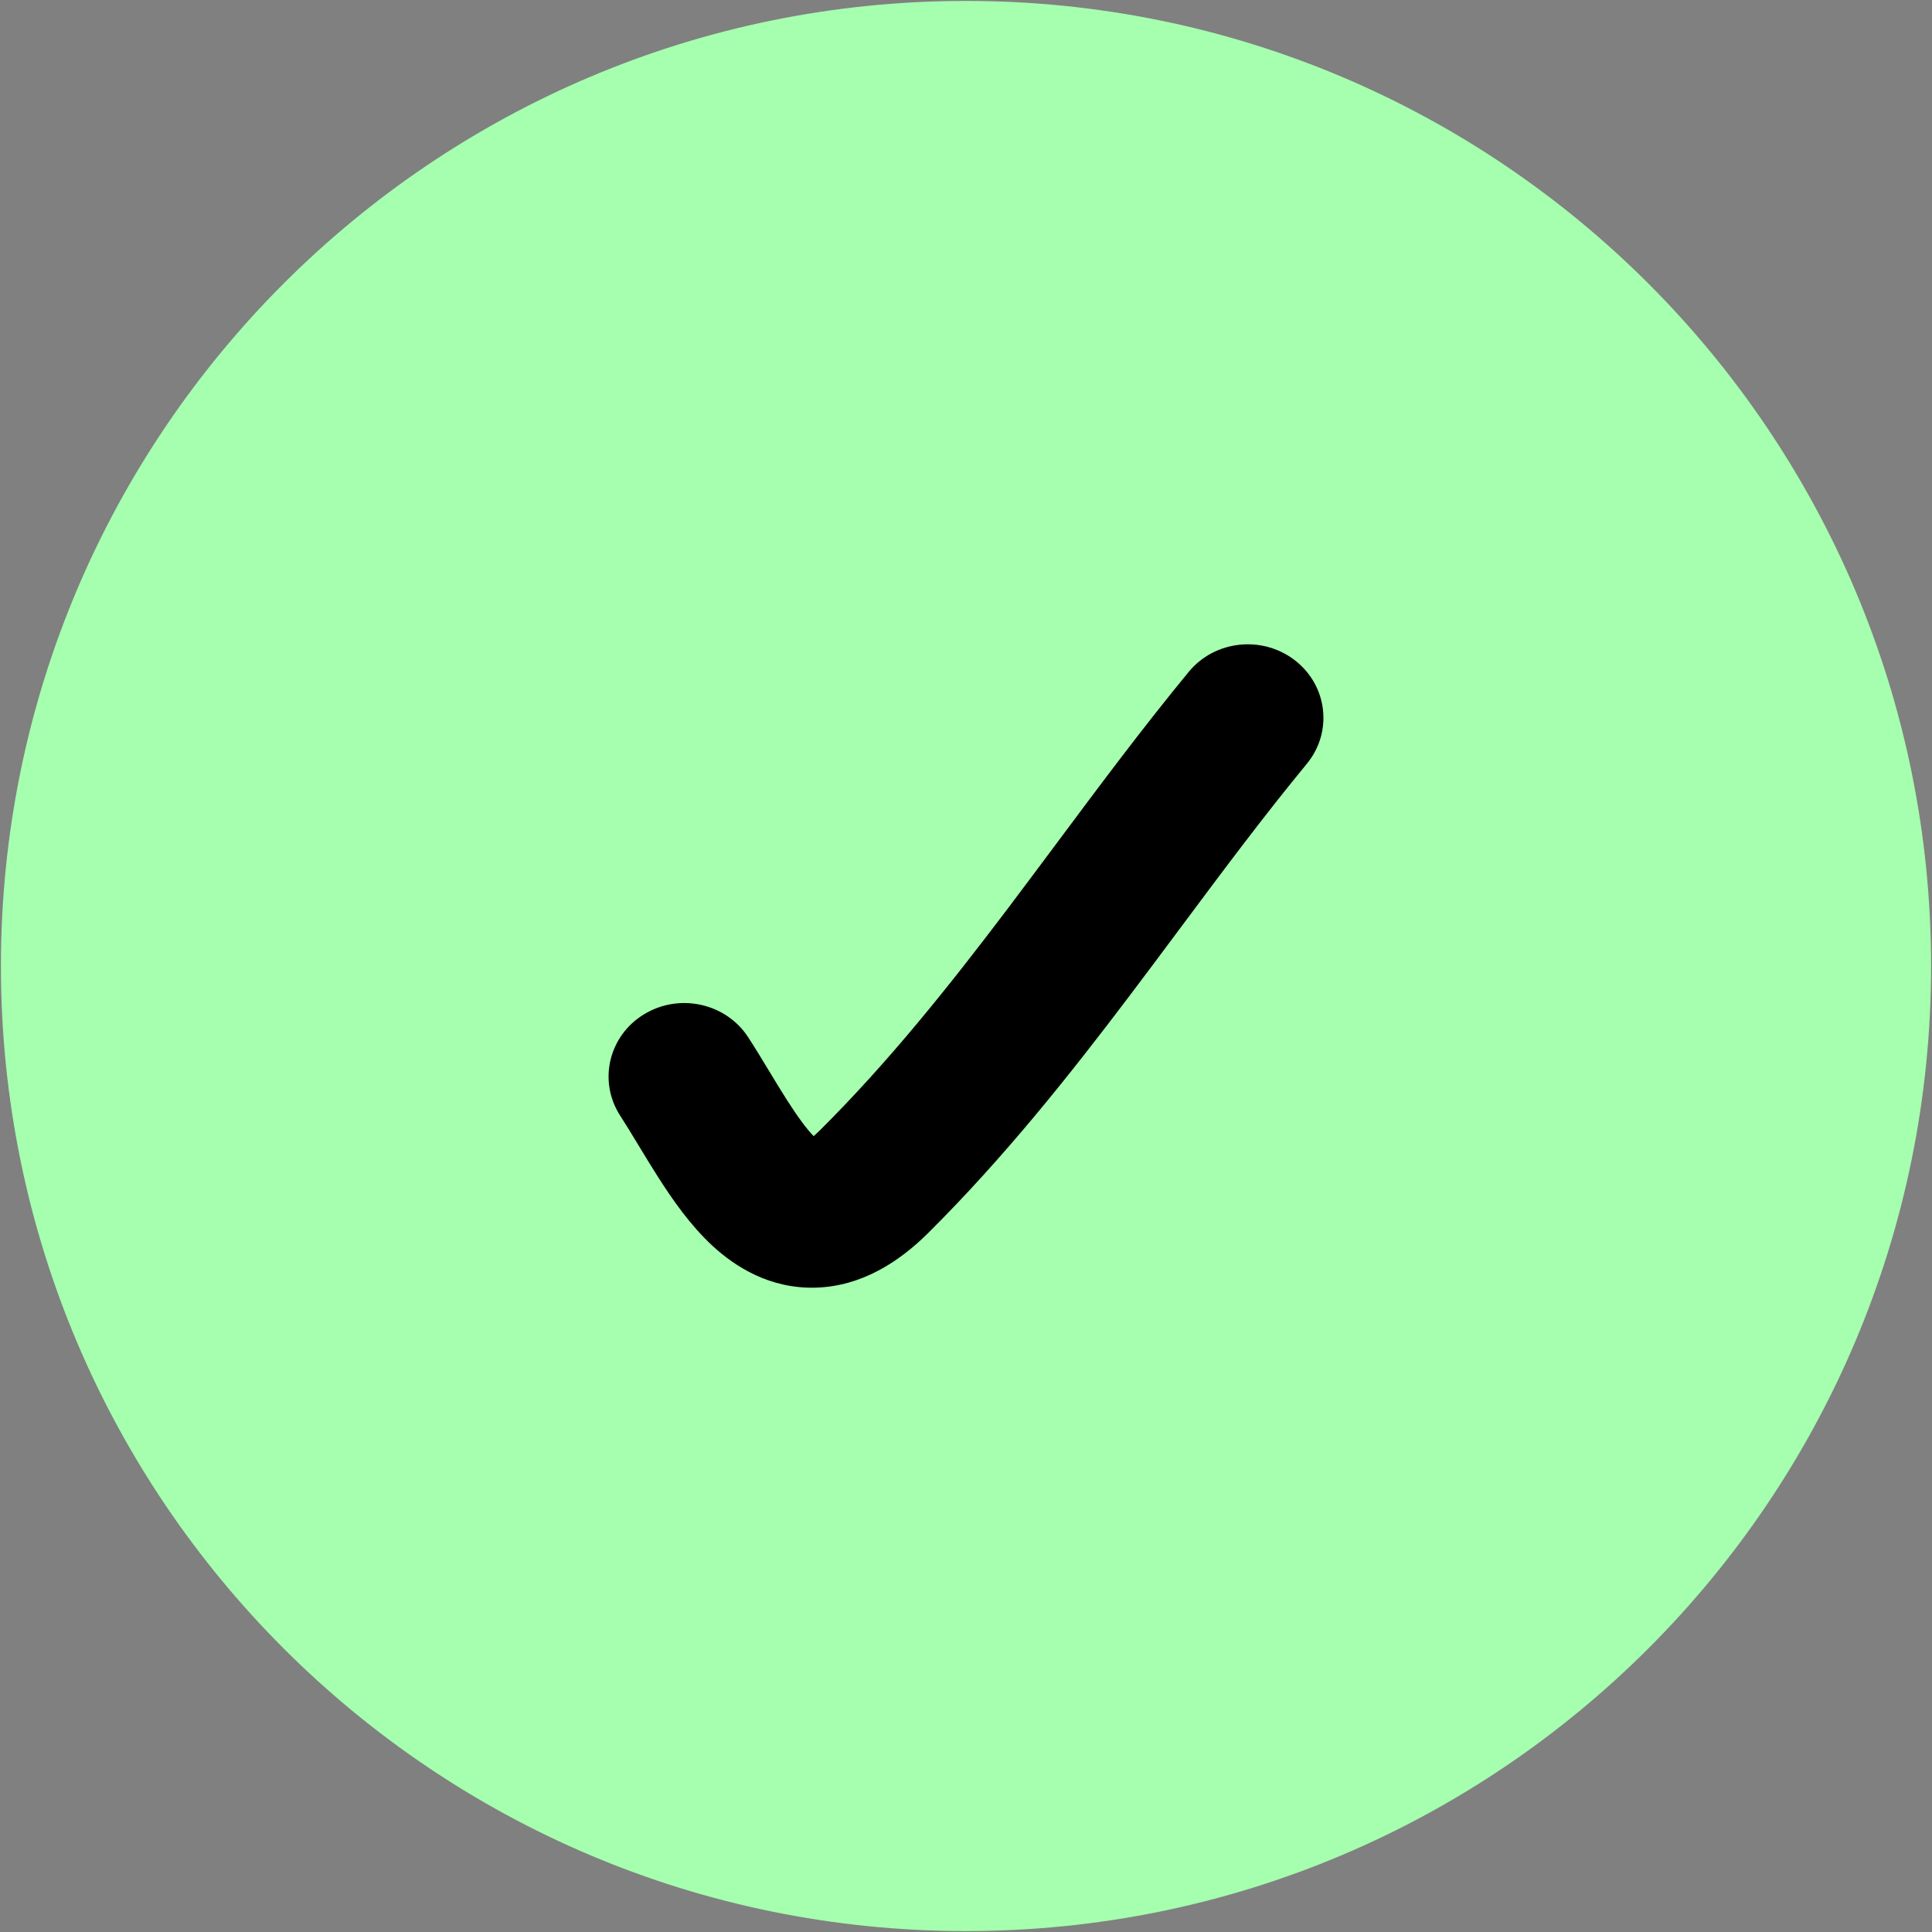
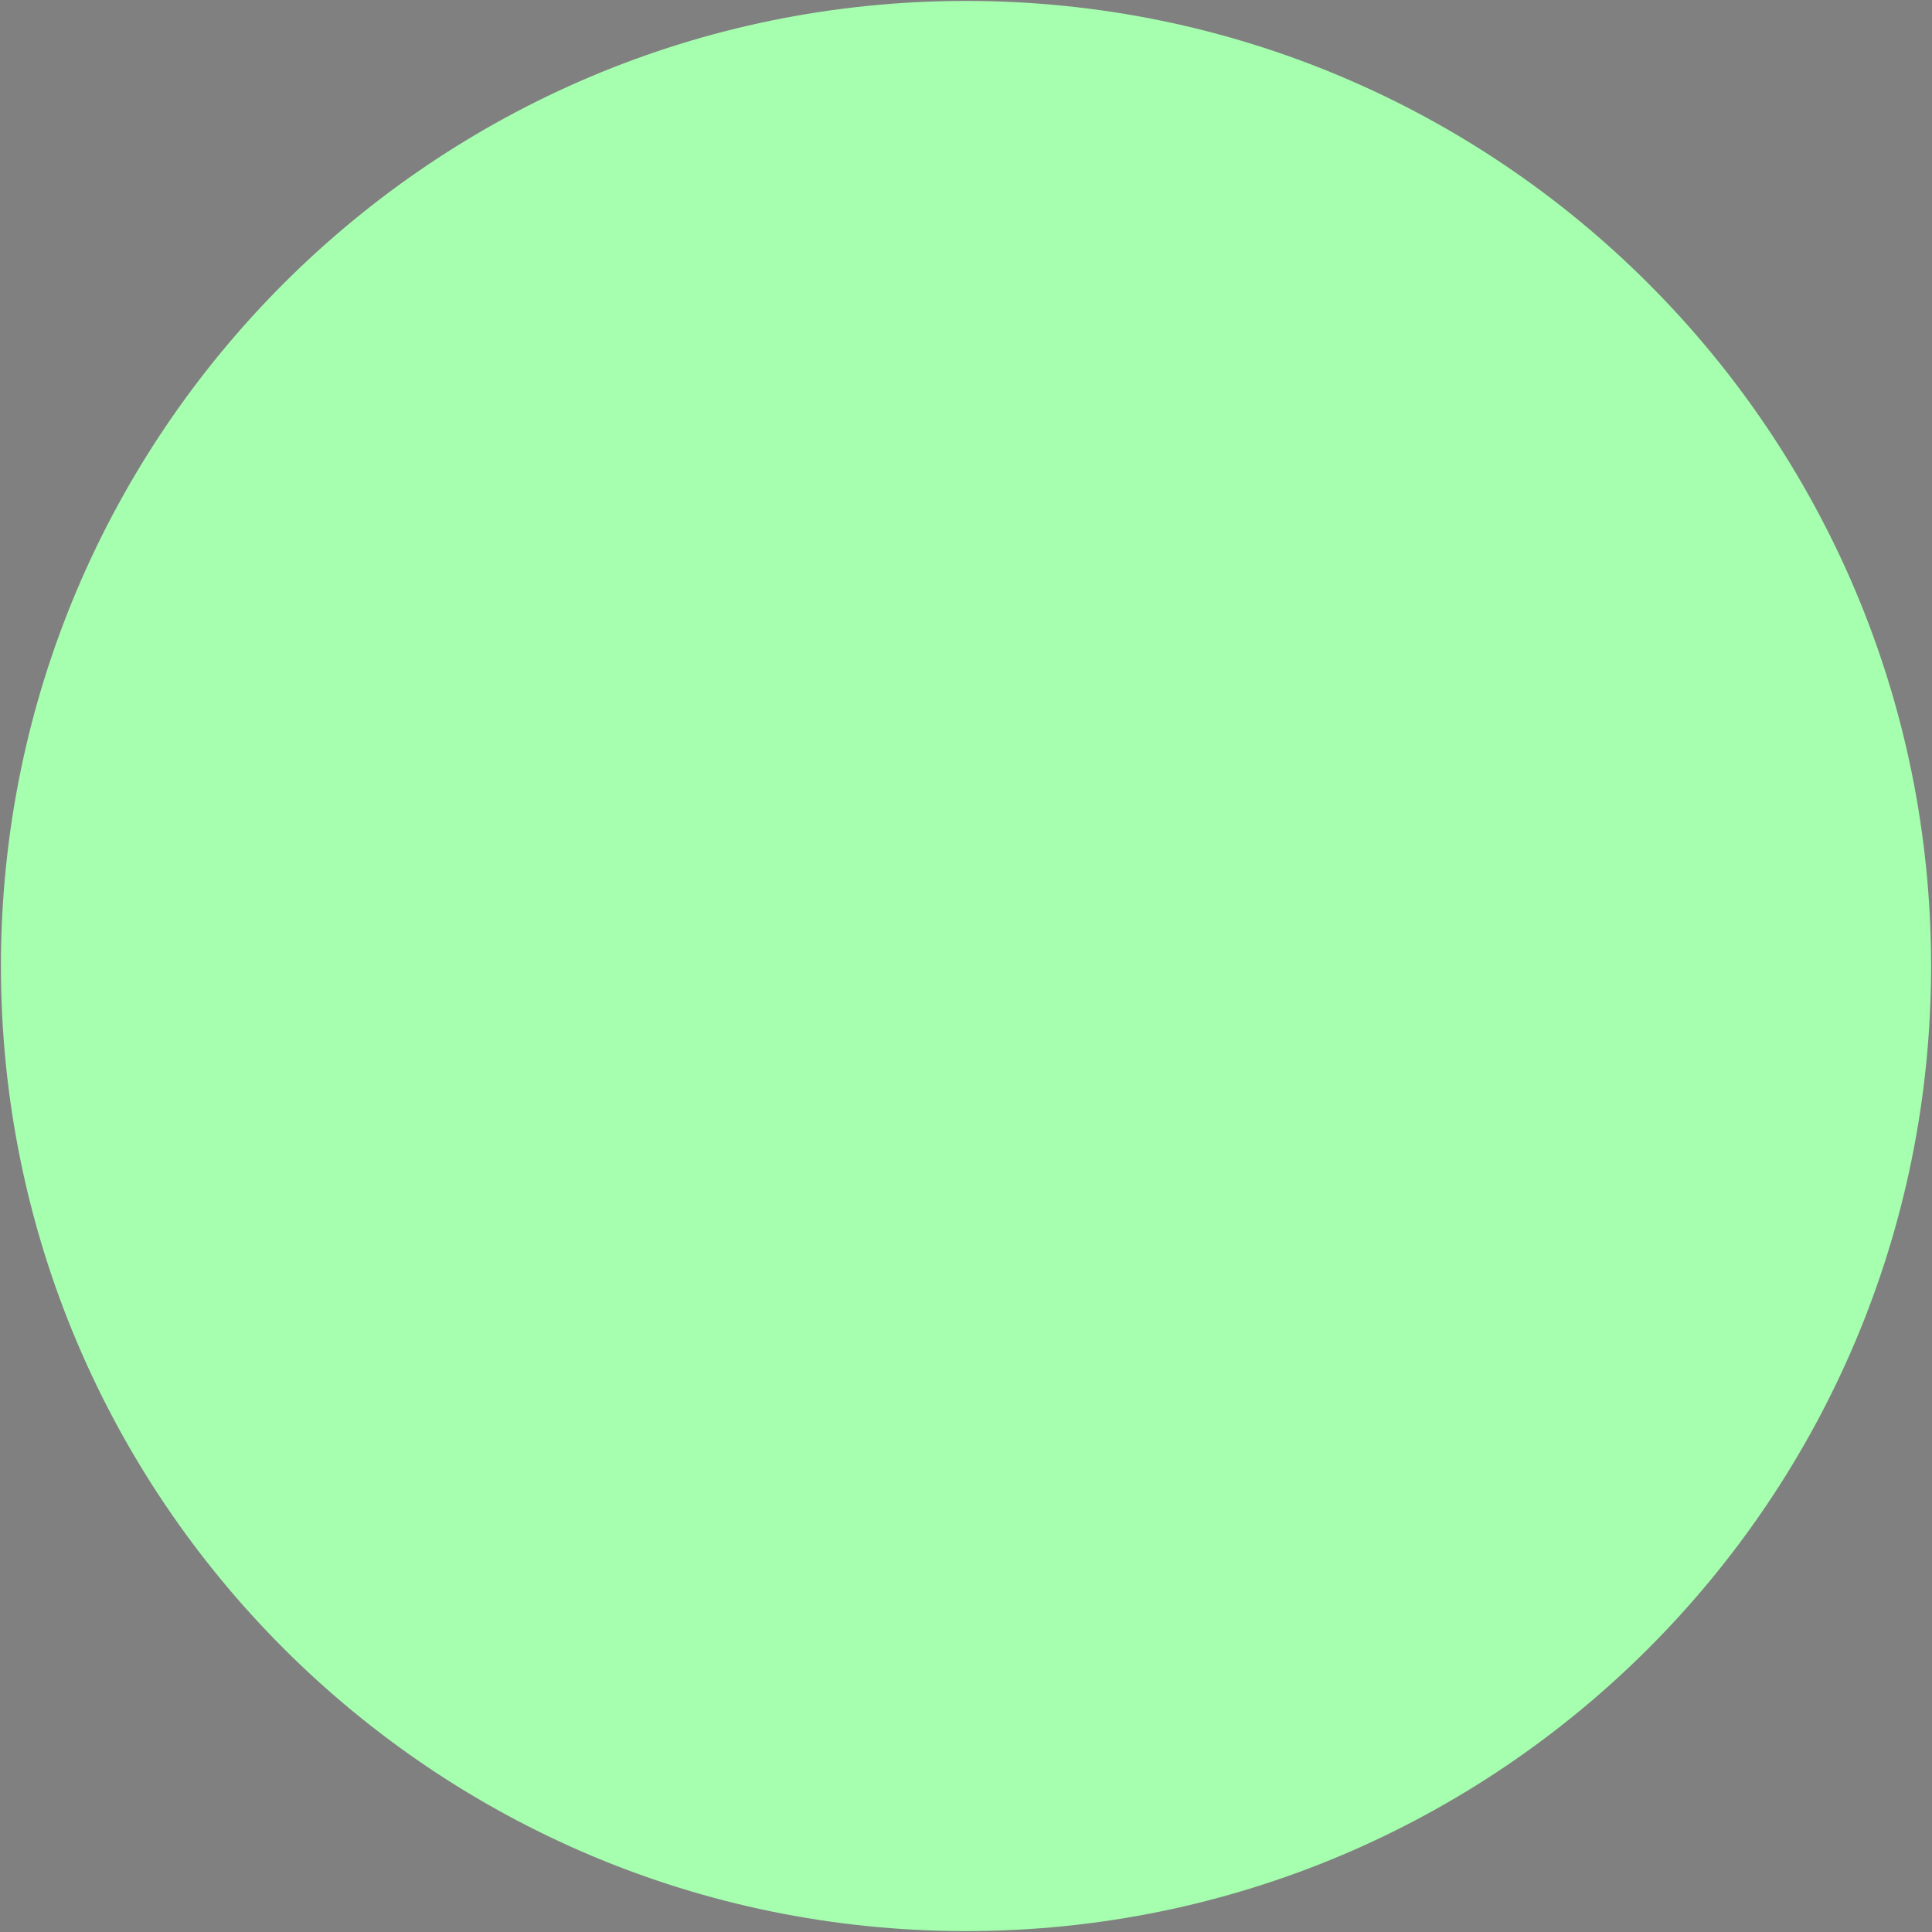
<svg xmlns="http://www.w3.org/2000/svg" width="42" height="42" viewBox="0 0 42 42" fill="none">
  <rect x="0" y="0" width="42" height="42" fill="#808080" stroke="none" />
  <path d="M41.98 21C41.98 32.587 32.587 41.98 21 41.98C9.413 41.98 0.02 32.587 0.02 21C0.02 9.413 9.413 0.02 21 0.02C32.587 0.02 41.98 9.413 41.98 21Z" fill="#A5FFAE" />
-   <path fill-rule="evenodd" clip-rule="evenodd" d="M28.153 14.357C28.862 14.908 28.977 15.914 28.41 16.603C27.467 17.748 26.584 18.933 25.669 20.161C25.304 20.651 24.934 21.147 24.553 21.651C23.239 23.389 21.827 25.164 20.182 26.8C19.541 27.438 18.729 27.96 17.742 27.992C16.736 28.024 15.978 27.535 15.487 27.081C15.004 26.634 14.616 26.073 14.317 25.605C14.168 25.373 14.024 25.135 13.893 24.918L13.874 24.887C13.733 24.655 13.607 24.446 13.482 24.253C12.999 23.506 13.231 22.519 14 22.05C14.77 21.581 15.785 21.806 16.268 22.554C16.422 22.791 16.572 23.039 16.709 23.266L16.721 23.285C16.858 23.512 16.984 23.72 17.111 23.919C17.347 24.288 17.534 24.539 17.687 24.698C17.727 24.664 17.774 24.621 17.829 24.567C19.31 23.094 20.612 21.464 21.903 19.758C22.252 19.296 22.604 18.824 22.959 18.348C23.891 17.096 24.846 15.816 25.841 14.607C26.408 13.917 27.444 13.806 28.153 14.357Z" fill="black" />
</svg>